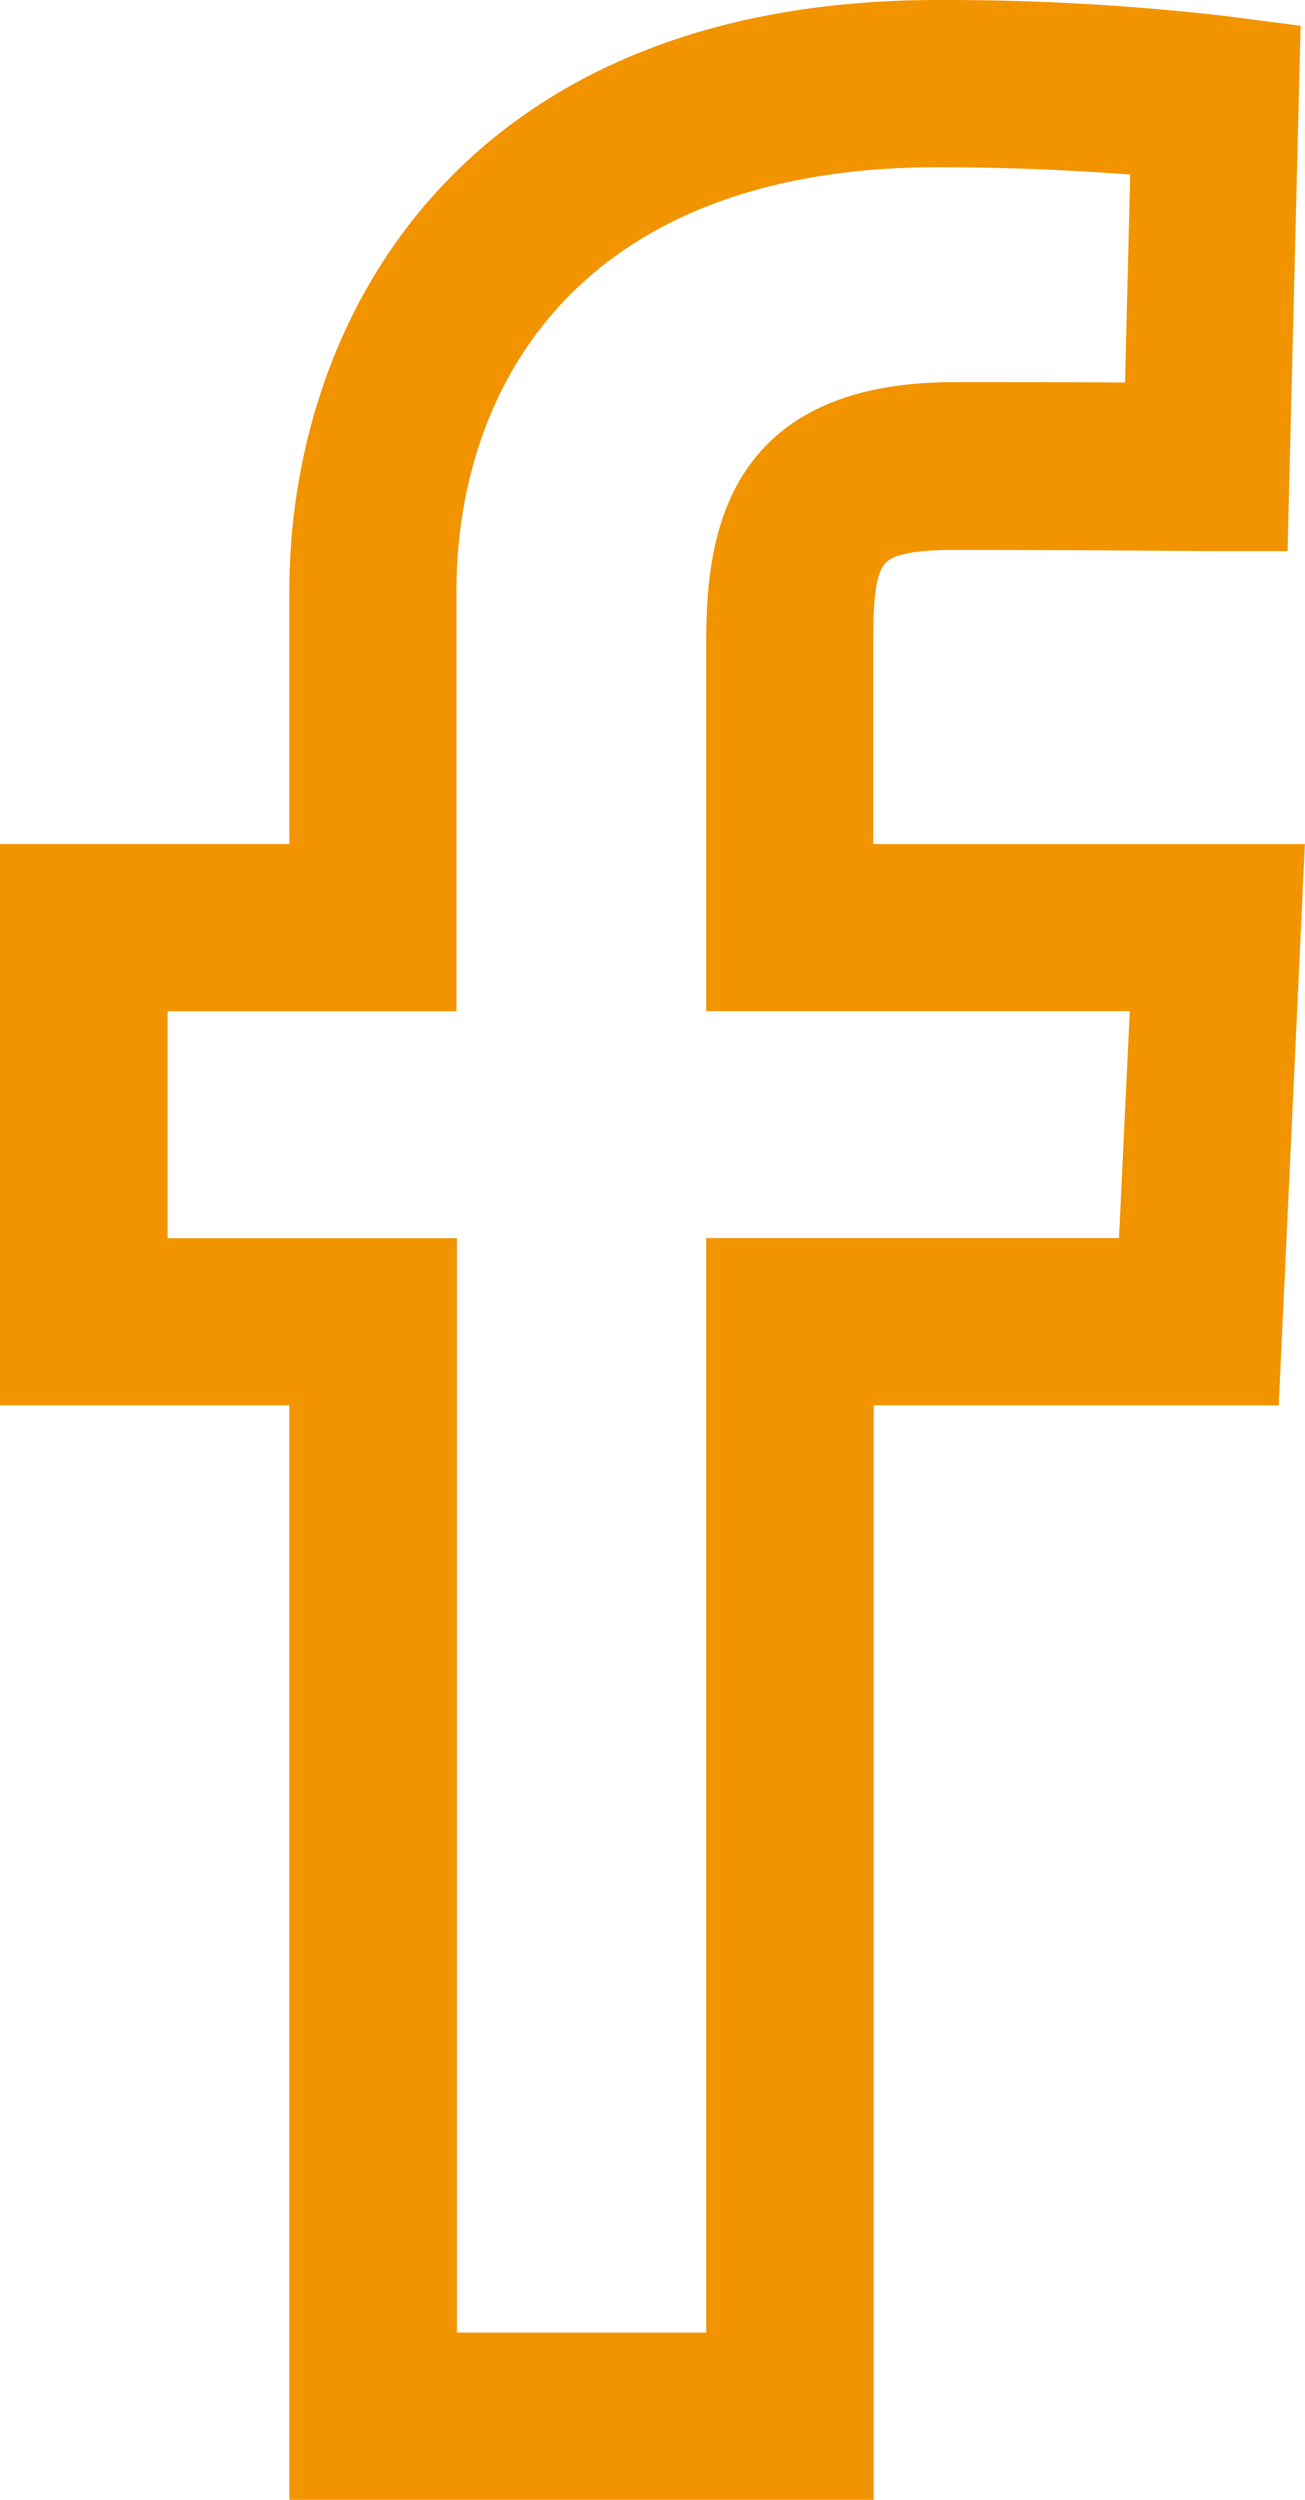
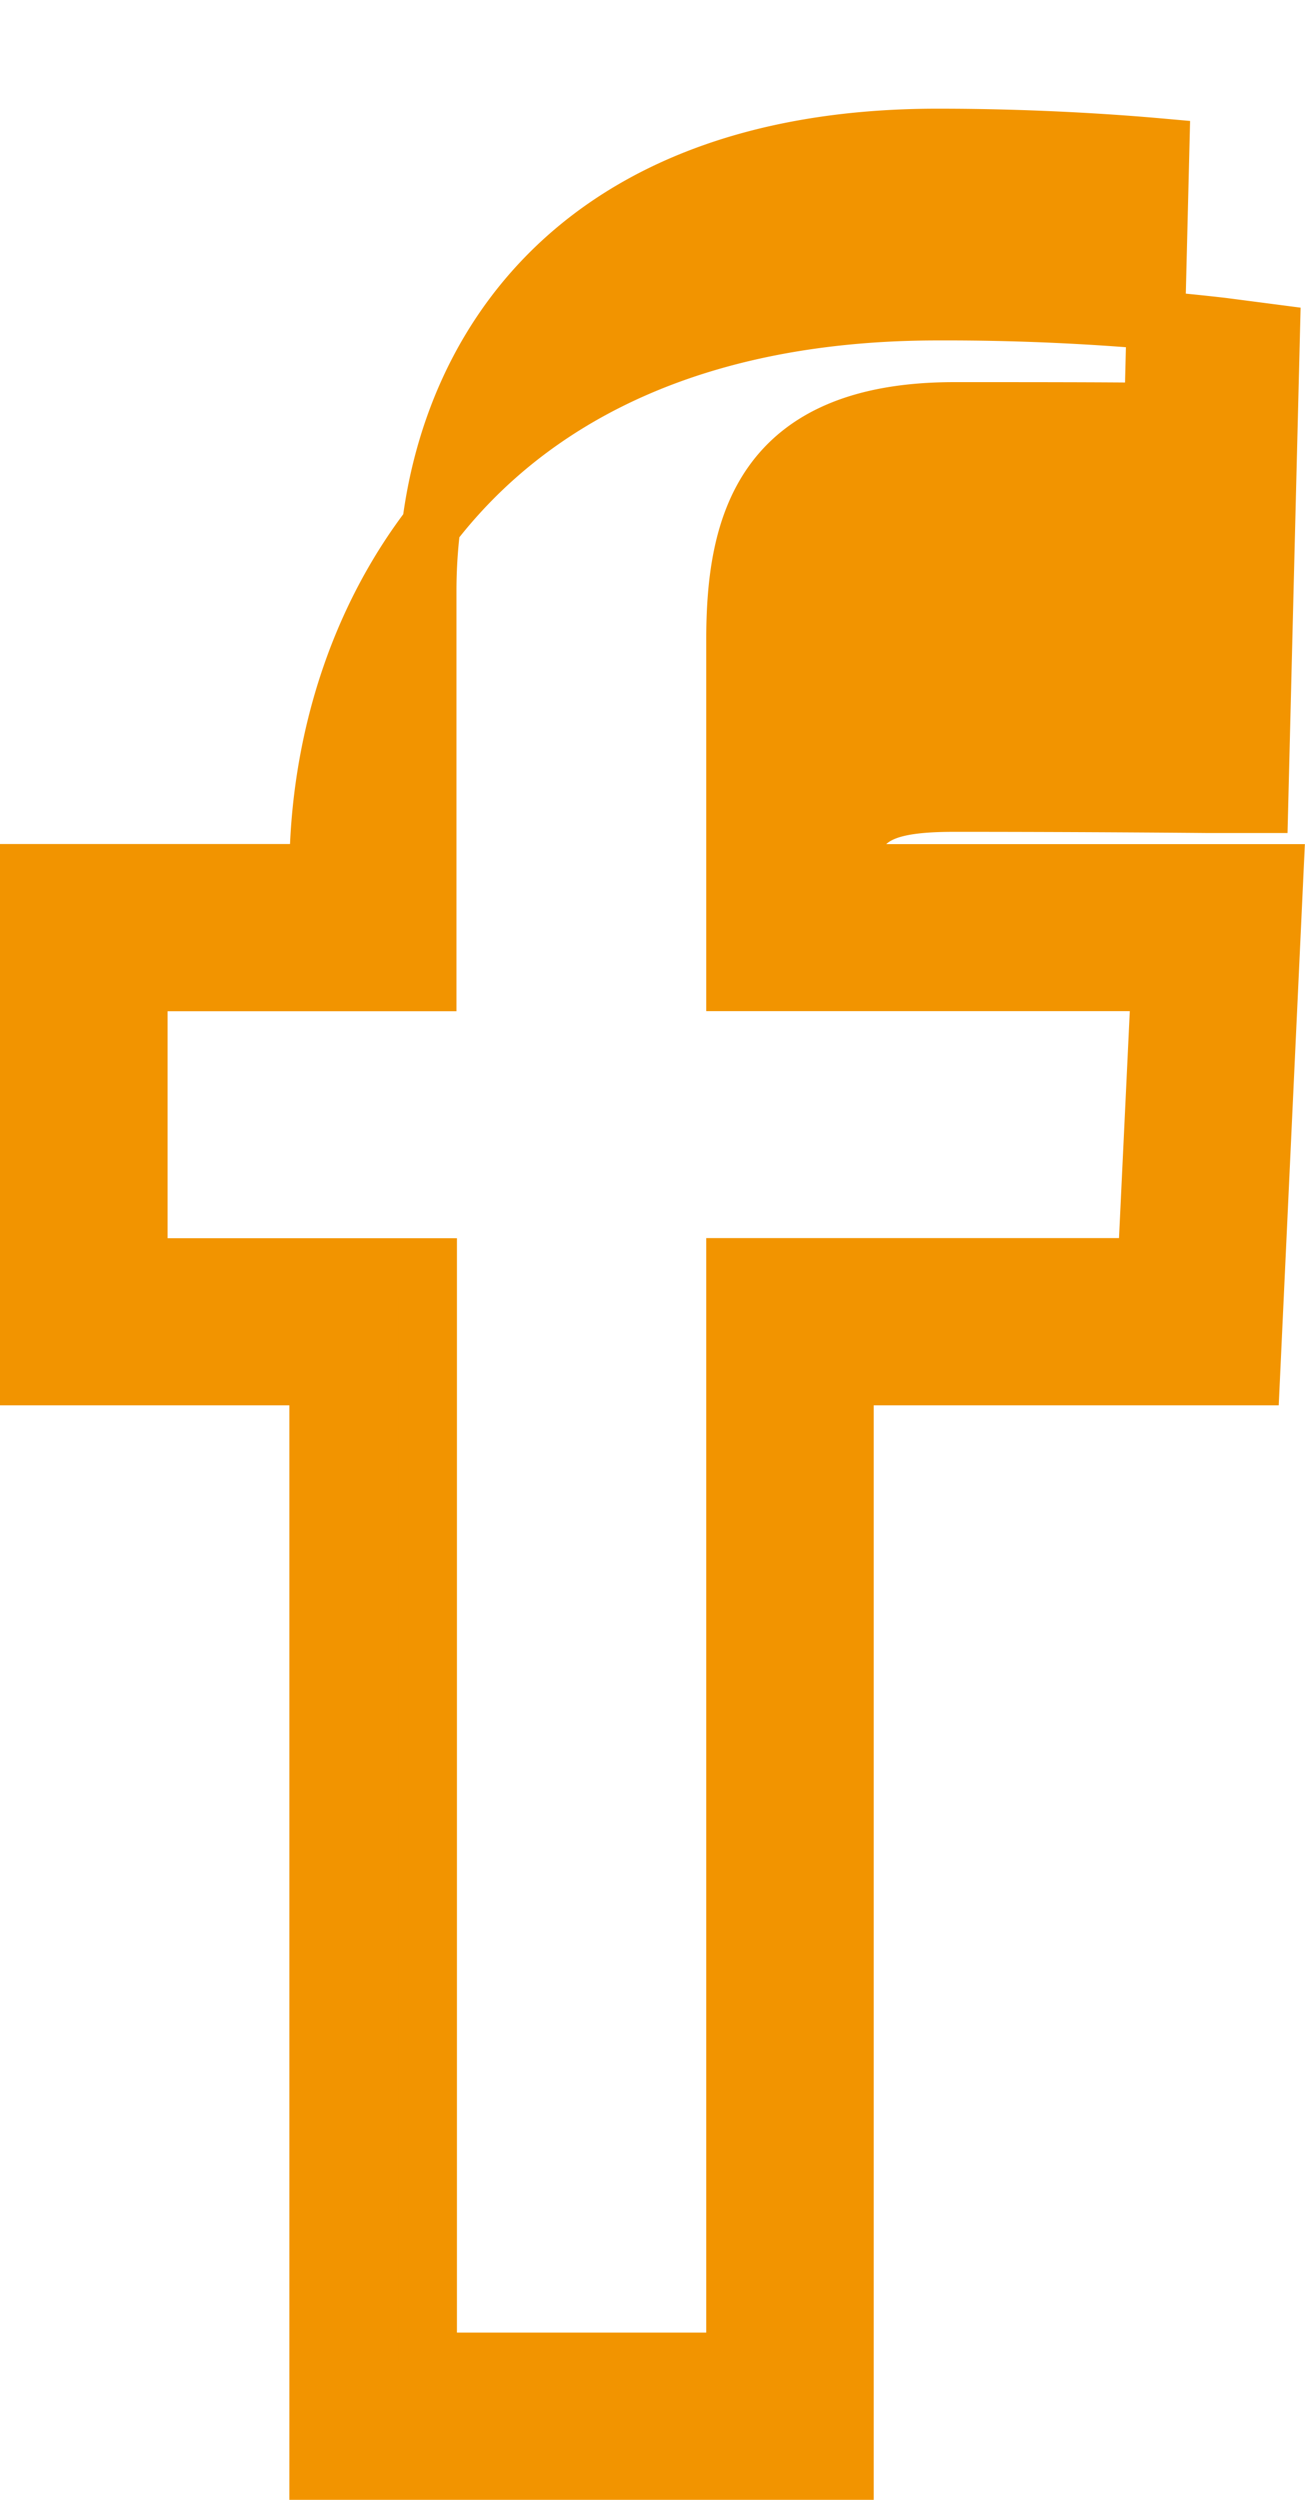
<svg xmlns="http://www.w3.org/2000/svg" width="11.144" height="21.346" viewBox="0 0 11.144 21.346">
  <defs>
    <style>.a{fill:#f29400;stroke:#f29400;stroke-width:0.5px;}</style>
  </defs>
  <g transform="translate(0.25 0.25)">
-     <path class="a" d="M77.726,20.846H73.24V11.5H70.769V7.207H73.24V4.8c0-2.213,1.384-4.8,5.288-4.8a20.689,20.689,0,0,1,2.428.135l.414.054-.1,4.017-.456,0s-1.026-.01-2.145-.01c-.832,0-.943.205-.943,1.023V7.208H81.4L81.2,11.5h-3.47v9.346h0Zm-3.559-.928H76.8V10.572h3.513l.116-2.438H76.8V5.213c0-.965.222-1.95,1.87-1.95.662,0,1.292,0,1.7.006l.056-2.258C80.011.974,79.33.928,78.527.928c-3.215,0-4.36,2-4.36,3.869V8.135H71.7v2.438h2.471v9.346h0Z" transform="translate(-70.769)" />
+     <path class="a" d="M77.726,20.846H73.24V11.5H70.769V7.207H73.24c0-2.213,1.384-4.8,5.288-4.8a20.689,20.689,0,0,1,2.428.135l.414.054-.1,4.017-.456,0s-1.026-.01-2.145-.01c-.832,0-.943.205-.943,1.023V7.208H81.4L81.2,11.5h-3.47v9.346h0Zm-3.559-.928H76.8V10.572h3.513l.116-2.438H76.8V5.213c0-.965.222-1.95,1.87-1.95.662,0,1.292,0,1.7.006l.056-2.258C80.011.974,79.33.928,78.527.928c-3.215,0-4.36,2-4.36,3.869V8.135H71.7v2.438h2.471v9.346h0Z" transform="translate(-70.769)" />
  </g>
</svg>